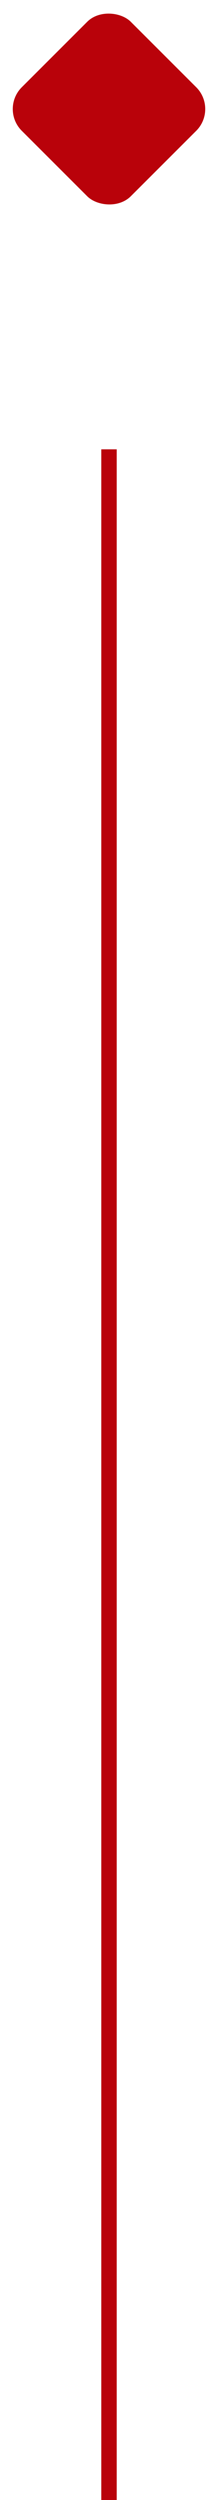
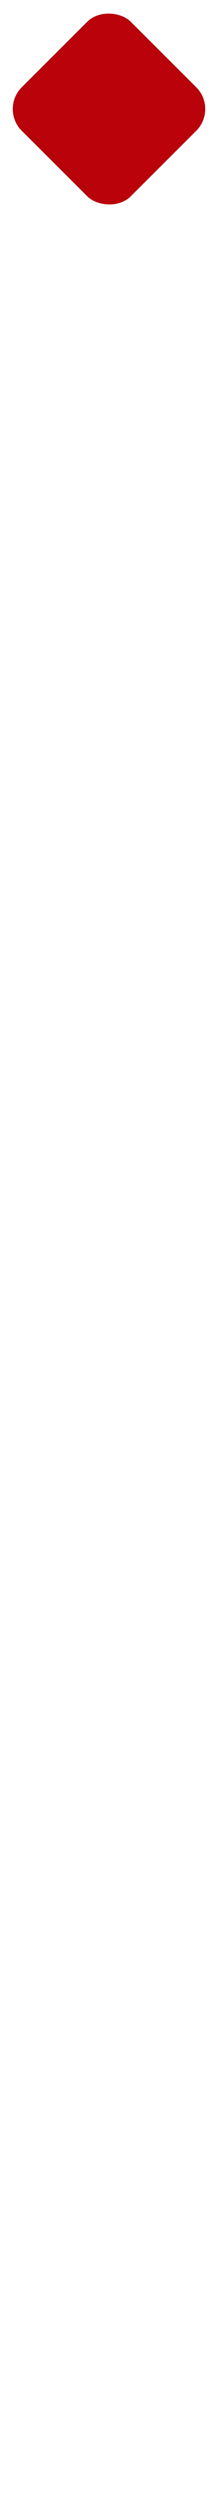
<svg xmlns="http://www.w3.org/2000/svg" width="14.142" height="162.142" viewBox="0 0 14.142 162.142">
  <g id="Group_13065" data-name="Group 13065" transform="translate(-223 -1397.804)">
    <rect id="Rectangle_11065" data-name="Rectangle 11065" width="10" height="10" rx="2" transform="translate(223 1404.875) rotate(-45)" fill="#b9020a" />
-     <line id="Line_9838" data-name="Line 9838" y2="133" transform="translate(230.071 1426.946)" fill="none" stroke="#b9020a" stroke-width="1" />
  </g>
</svg>